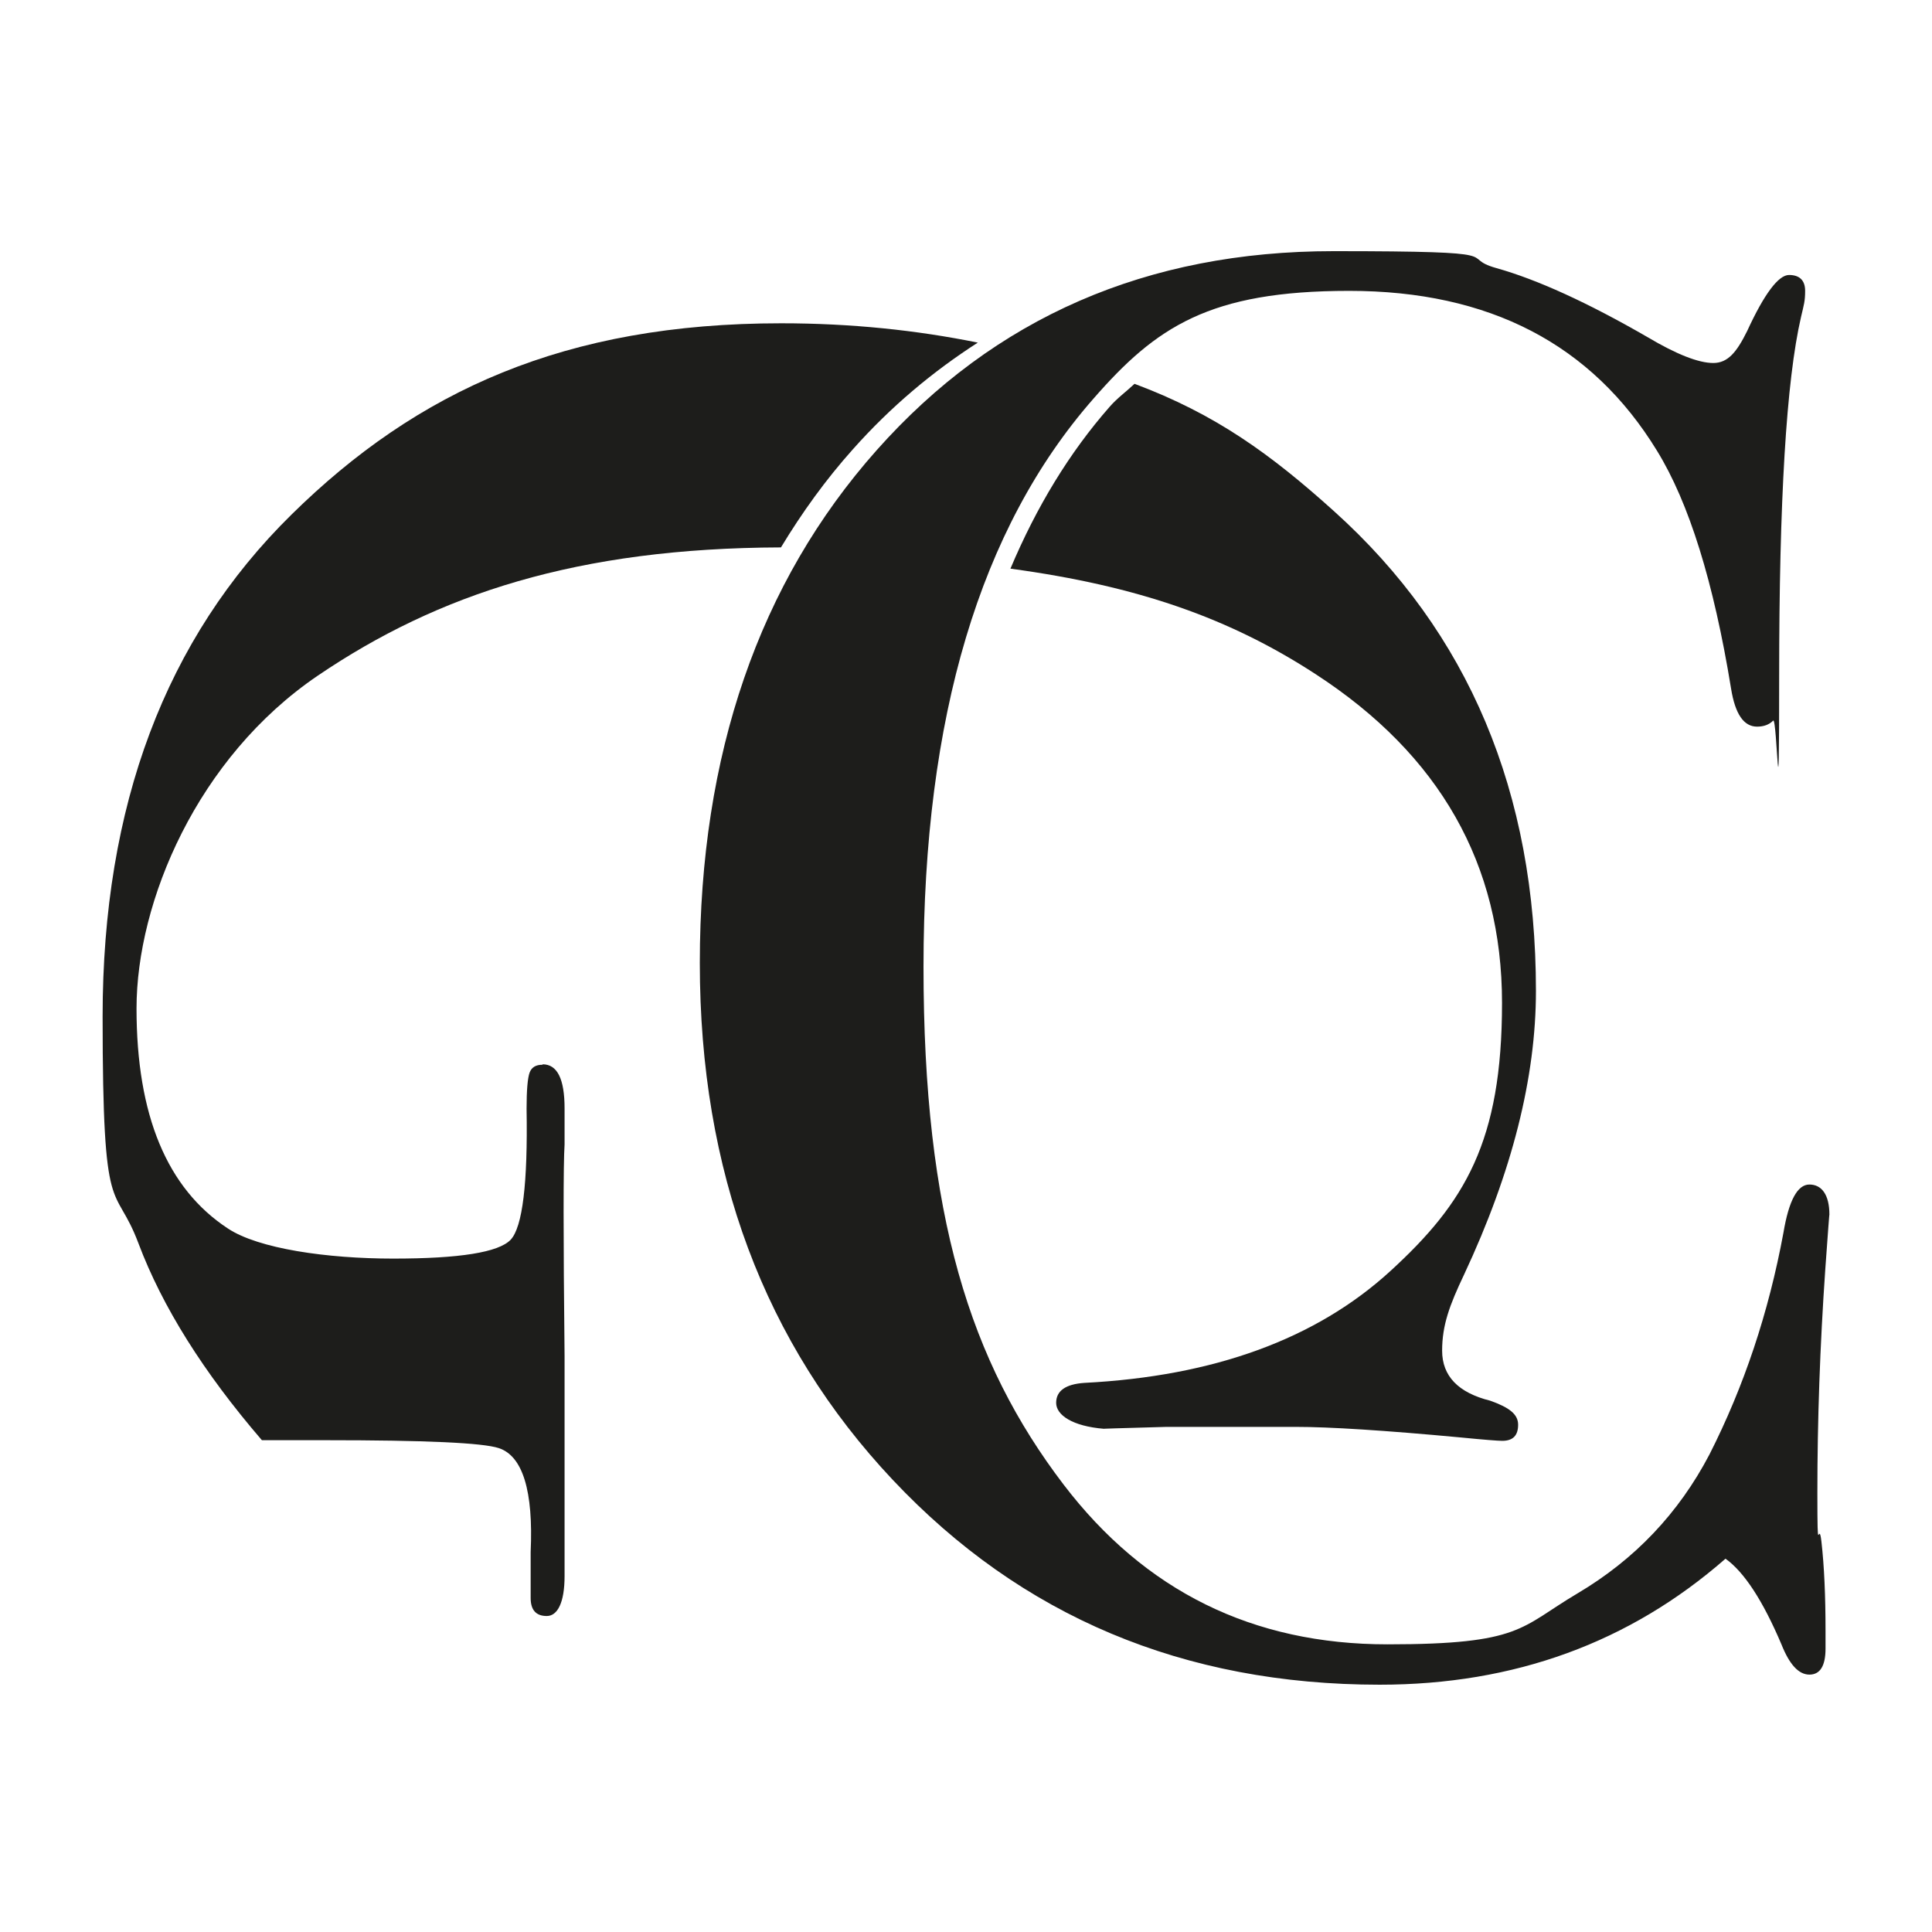
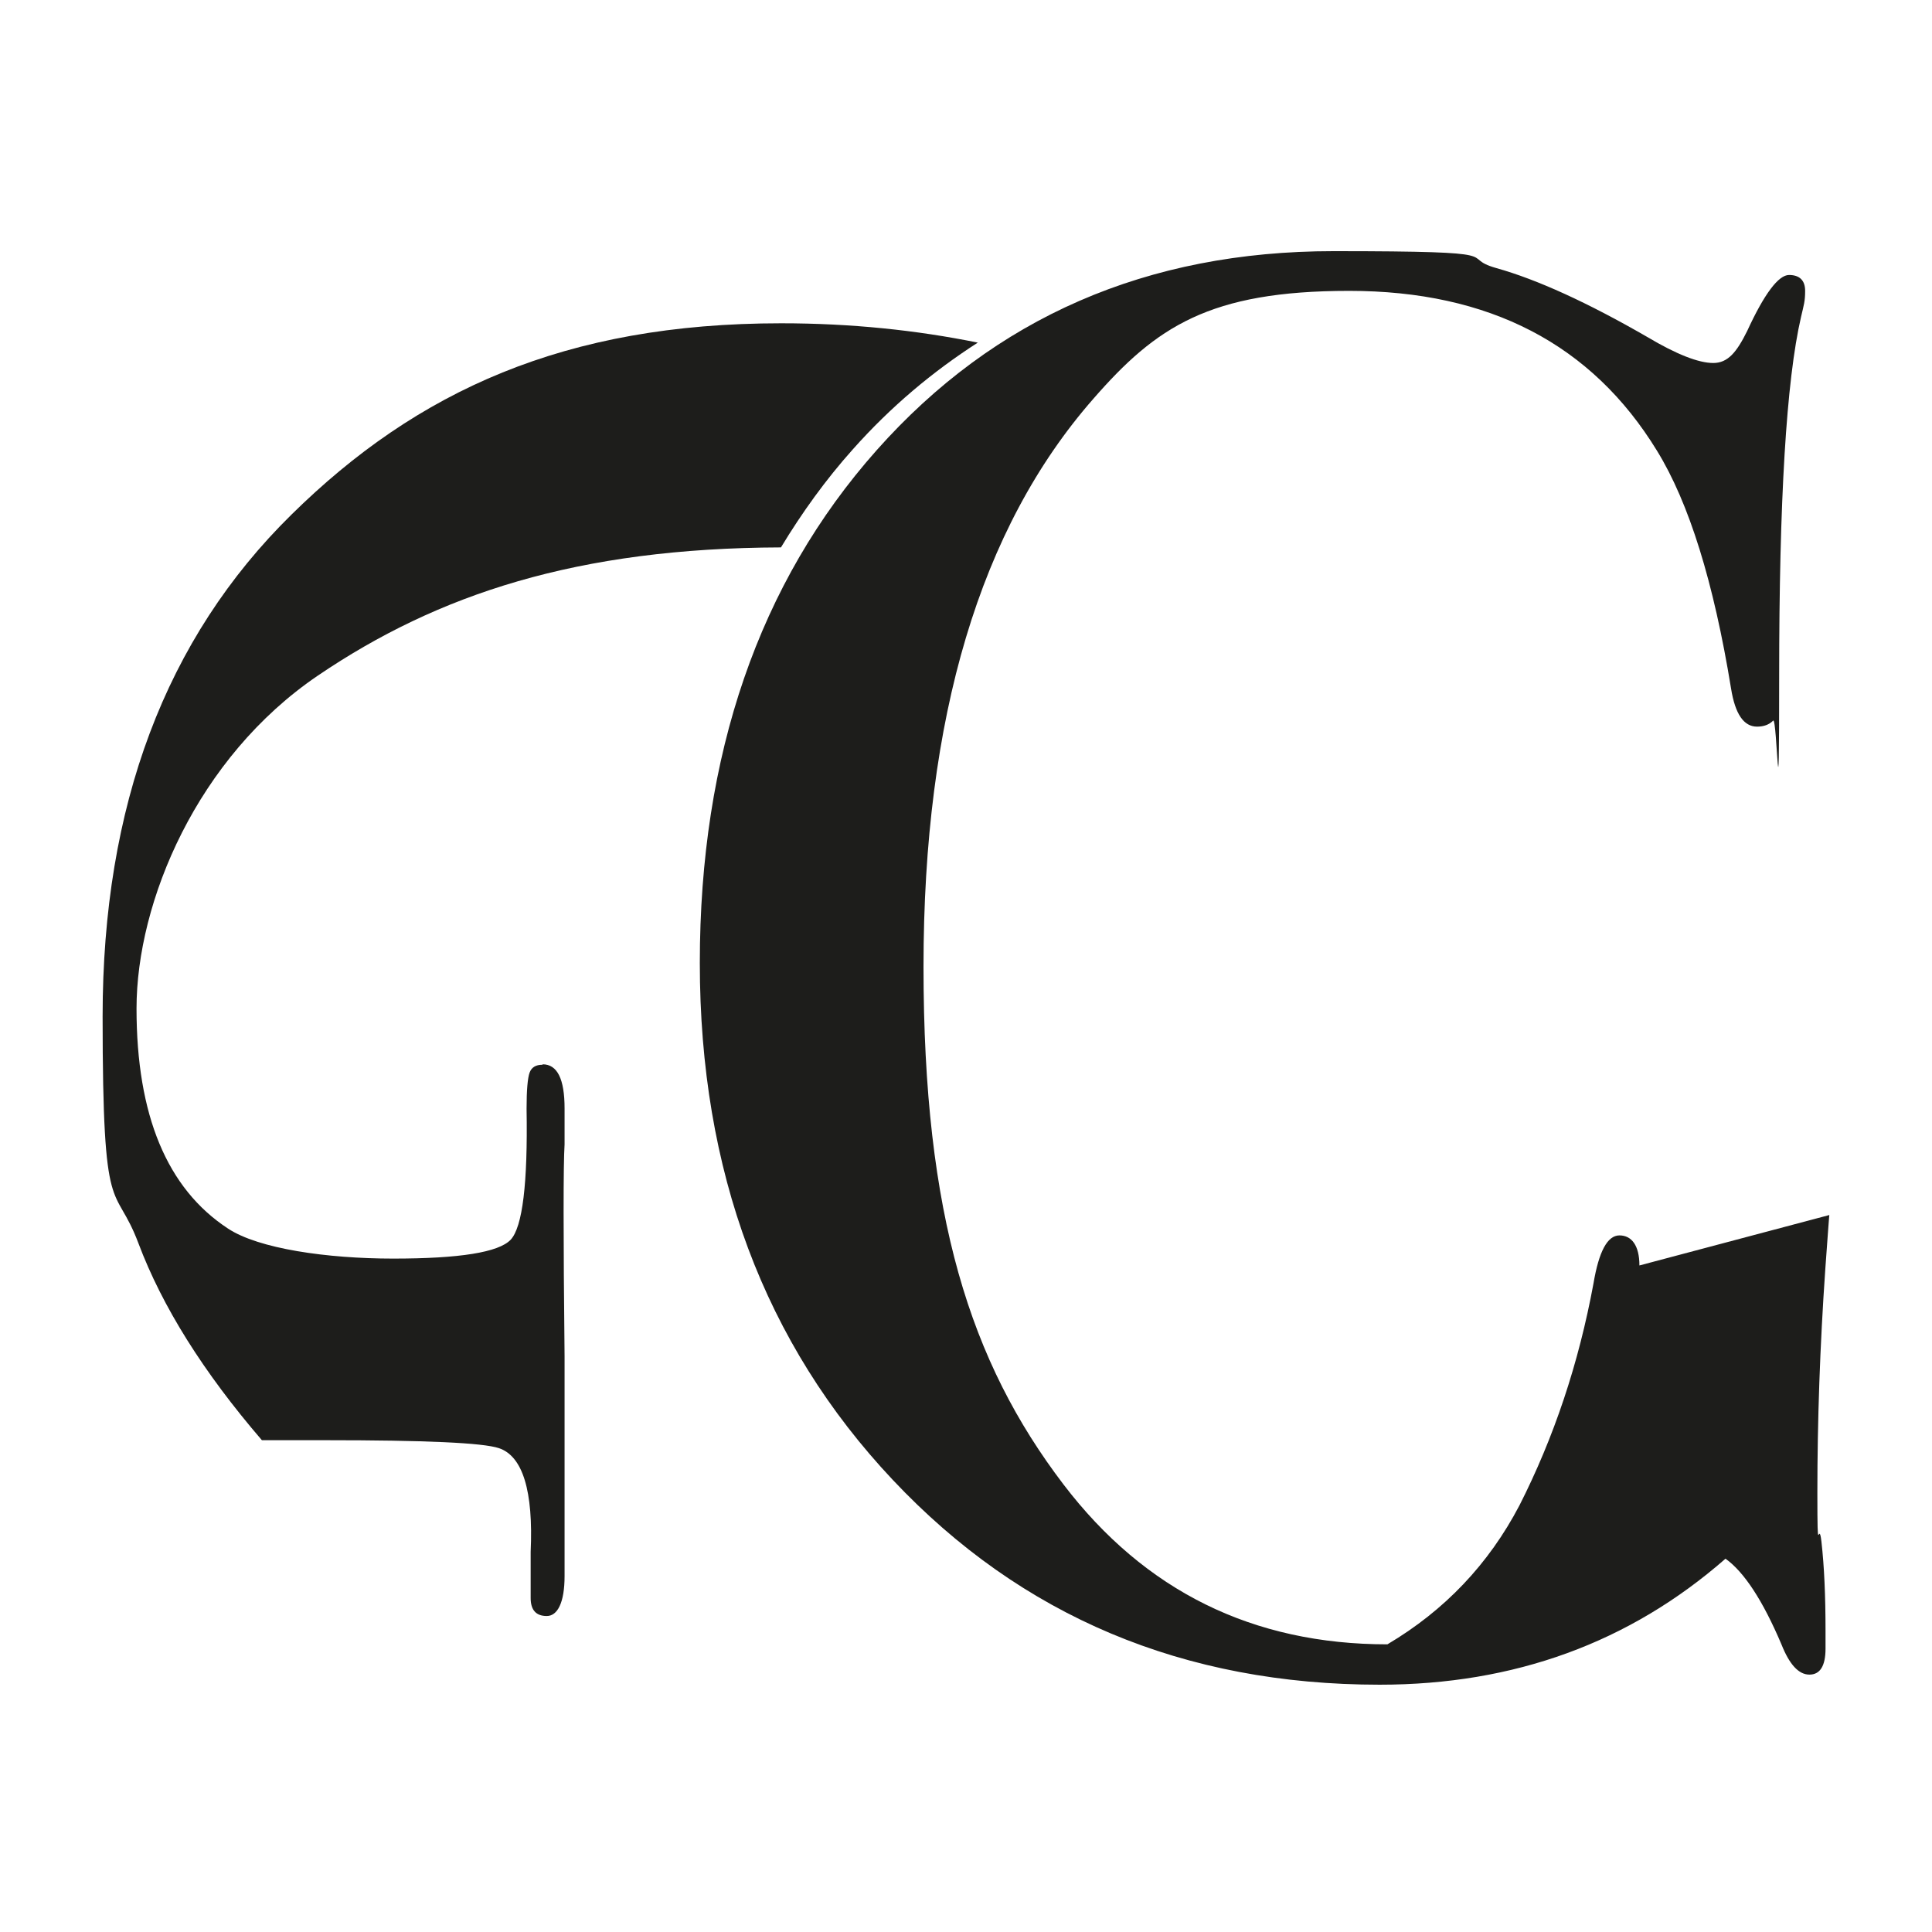
<svg xmlns="http://www.w3.org/2000/svg" version="1.1" width="900" height="900">
  <svg id="SvgjsSvg1018" version="1.1" viewBox="0 0 900 900">
    <defs>
      <style>
      .st0 {
        fill: #1d1d1b;
      }
    </style>
    </defs>
-     <path class="st0" d="M852.2,566c0-1.2-.6,7.1-1.9,25.1-2.5,36-3.7,70.8-3.7,104.3s.6,11.3,1.9,22.8c1.3,11.5,1.9,25.3,1.9,41.4v8.4c0,8-2.5,12.1-7.5,12.1s-9.3-4.7-13-14c-8.7-20.5-17.4-33.8-26.1-40-44.7,39.1-98.4,58.7-161.1,58.7-91.3,0-166.9-31.8-226.8-95.4-59.9-63.6-89.9-143.9-89.9-240.8s27.5-177.1,82.4-238.9c54.9-61.8,125.9-92.7,212.8-92.7s56.9,2.6,75.9,7.9c18.9,5.3,42.4,16,70.3,32.1,13.6,8.1,23.9,12.1,30.7,12.1s10.9-5,15.8-14.9c8-17.4,14.6-26.1,19.5-26.1s7.5,2.5,7.5,7.4-.6,6.5-1.9,12.1c-6.9,29.8-10.2,85.7-10.2,167.6s-.9,18.6-2.8,20.5c-1.9,1.9-4.4,2.8-7.5,2.8-6.2,0-10.2-5.9-12.1-17.7-8.1-49.7-19.6-86.6-34.5-110.8-30.4-49.7-78.2-74.5-143.4-74.5s-90,16.8-119.2,50.3c-52.8,60.2-79.1,148.4-79.1,264.5s21.7,184.1,65.2,241.2c37.9,49.7,88.2,74.5,150.9,74.5s61.8-7.9,88.5-23.7c26.7-15.8,47.2-37.4,61.5-64.7,16.1-31.7,27.6-66.1,34.5-103.4,2.5-14.9,6.5-22.4,12.1-22.4s9.3,4.6,9.3,14Z" />
+     <path class="st0" d="M852.2,566c0-1.2-.6,7.1-1.9,25.1-2.5,36-3.7,70.8-3.7,104.3s.6,11.3,1.9,22.8c1.3,11.5,1.9,25.3,1.9,41.4v8.4c0,8-2.5,12.1-7.5,12.1s-9.3-4.7-13-14c-8.7-20.5-17.4-33.8-26.1-40-44.7,39.1-98.4,58.7-161.1,58.7-91.3,0-166.9-31.8-226.8-95.4-59.9-63.6-89.9-143.9-89.9-240.8s27.5-177.1,82.4-238.9c54.9-61.8,125.9-92.7,212.8-92.7s56.9,2.6,75.9,7.9c18.9,5.3,42.4,16,70.3,32.1,13.6,8.1,23.9,12.1,30.7,12.1s10.9-5,15.8-14.9c8-17.4,14.6-26.1,19.5-26.1s7.5,2.5,7.5,7.4-.6,6.5-1.9,12.1c-6.9,29.8-10.2,85.7-10.2,167.6s-.9,18.6-2.8,20.5c-1.9,1.9-4.4,2.8-7.5,2.8-6.2,0-10.2-5.9-12.1-17.7-8.1-49.7-19.6-86.6-34.5-110.8-30.4-49.7-78.2-74.5-143.4-74.5s-90,16.8-119.2,50.3c-52.8,60.2-79.1,148.4-79.1,264.5s21.7,184.1,65.2,241.2c37.9,49.7,88.2,74.5,150.9,74.5c26.7-15.8,47.2-37.4,61.5-64.7,16.1-31.7,27.6-66.1,34.5-103.4,2.5-14.9,6.5-22.4,12.1-22.4s9.3,4.6,9.3,14Z" />
    <g>
-       <path class="st0" d="M612.8,314c57.9,37.6,86.9,88.6,86.9,153.2s-17.3,93.1-51.9,124.8c-34.6,31.7-82.2,49.1-142.7,52.2-8.7.6-13.1,3.7-13.1,9.3s7.4,10.9,22.4,12.1c-2.5,0,7.1-.3,28.9-.9h60.5c15.5,0,41,1.6,76.4,4.9,11.2,1.1,17.7,1.6,19.6,1.6,5,0,7.4-2.5,7.4-7.5s-4.3-8.1-13-11.2c-14.9-3.7-22.4-11.5-22.4-23.3s3.4-21.1,10.2-35.4c22.4-47.8,33.5-91.9,33.5-132.2,0-92.5-31.3-167-94.1-223.5-29.3-26.4-55.1-45.2-92.9-59.3-3.8,3.6-8,6.6-11.5,10.6-18.9,21.5-34.2,46.8-46.3,75.5,59.7,8.1,102.3,23.2,142.1,49.1Z" />
      <path class="st0" d="M252.7,496c-3.1,0-5.1,1.2-6,3.7-.9,2.5-1.4,8.1-1.4,16.8.6,34.8-1.9,55.1-7.4,61-5.6,5.9-23.8,8.8-54.7,8.8s-62.8-4.6-77-14c-28.4-18.6-42.6-52.8-42.6-102.5s28.2-116.9,84.5-155.1c55.9-37.9,120.8-59.4,215.7-59.7,9.8-16.2,20.8-31.5,33.5-45.7,17.7-19.9,37.2-36.2,58.2-49.7-28.6-5.8-59-9-91.6-9-100.6,0-169.5,31.4-228.1,89.1-58.7,57.7-88,135.7-88,233.8s5.6,76.2,16.7,105.7c11.1,29.5,30.3,60.1,57.5,91.7h29.7c46.4,0,73.2,1.2,80.7,3.7,11.1,3.7,16.1,19.9,14.8,48.4v21.4c0,5.6,2.5,8.4,7.5,8.4s8.3-6.2,8.3-18.6v-102.4c-.6-56.5-.6-89.4,0-98.7v-16.8c0-13.7-3.4-20.5-10.2-20.5Z" />
    </g>
  </svg>
  <style>@media (prefers-color-scheme: light) { :root { filter: none; } }
@media (prefers-color-scheme: dark) { :root { filter: invert(100%); } }
</style>
</svg>